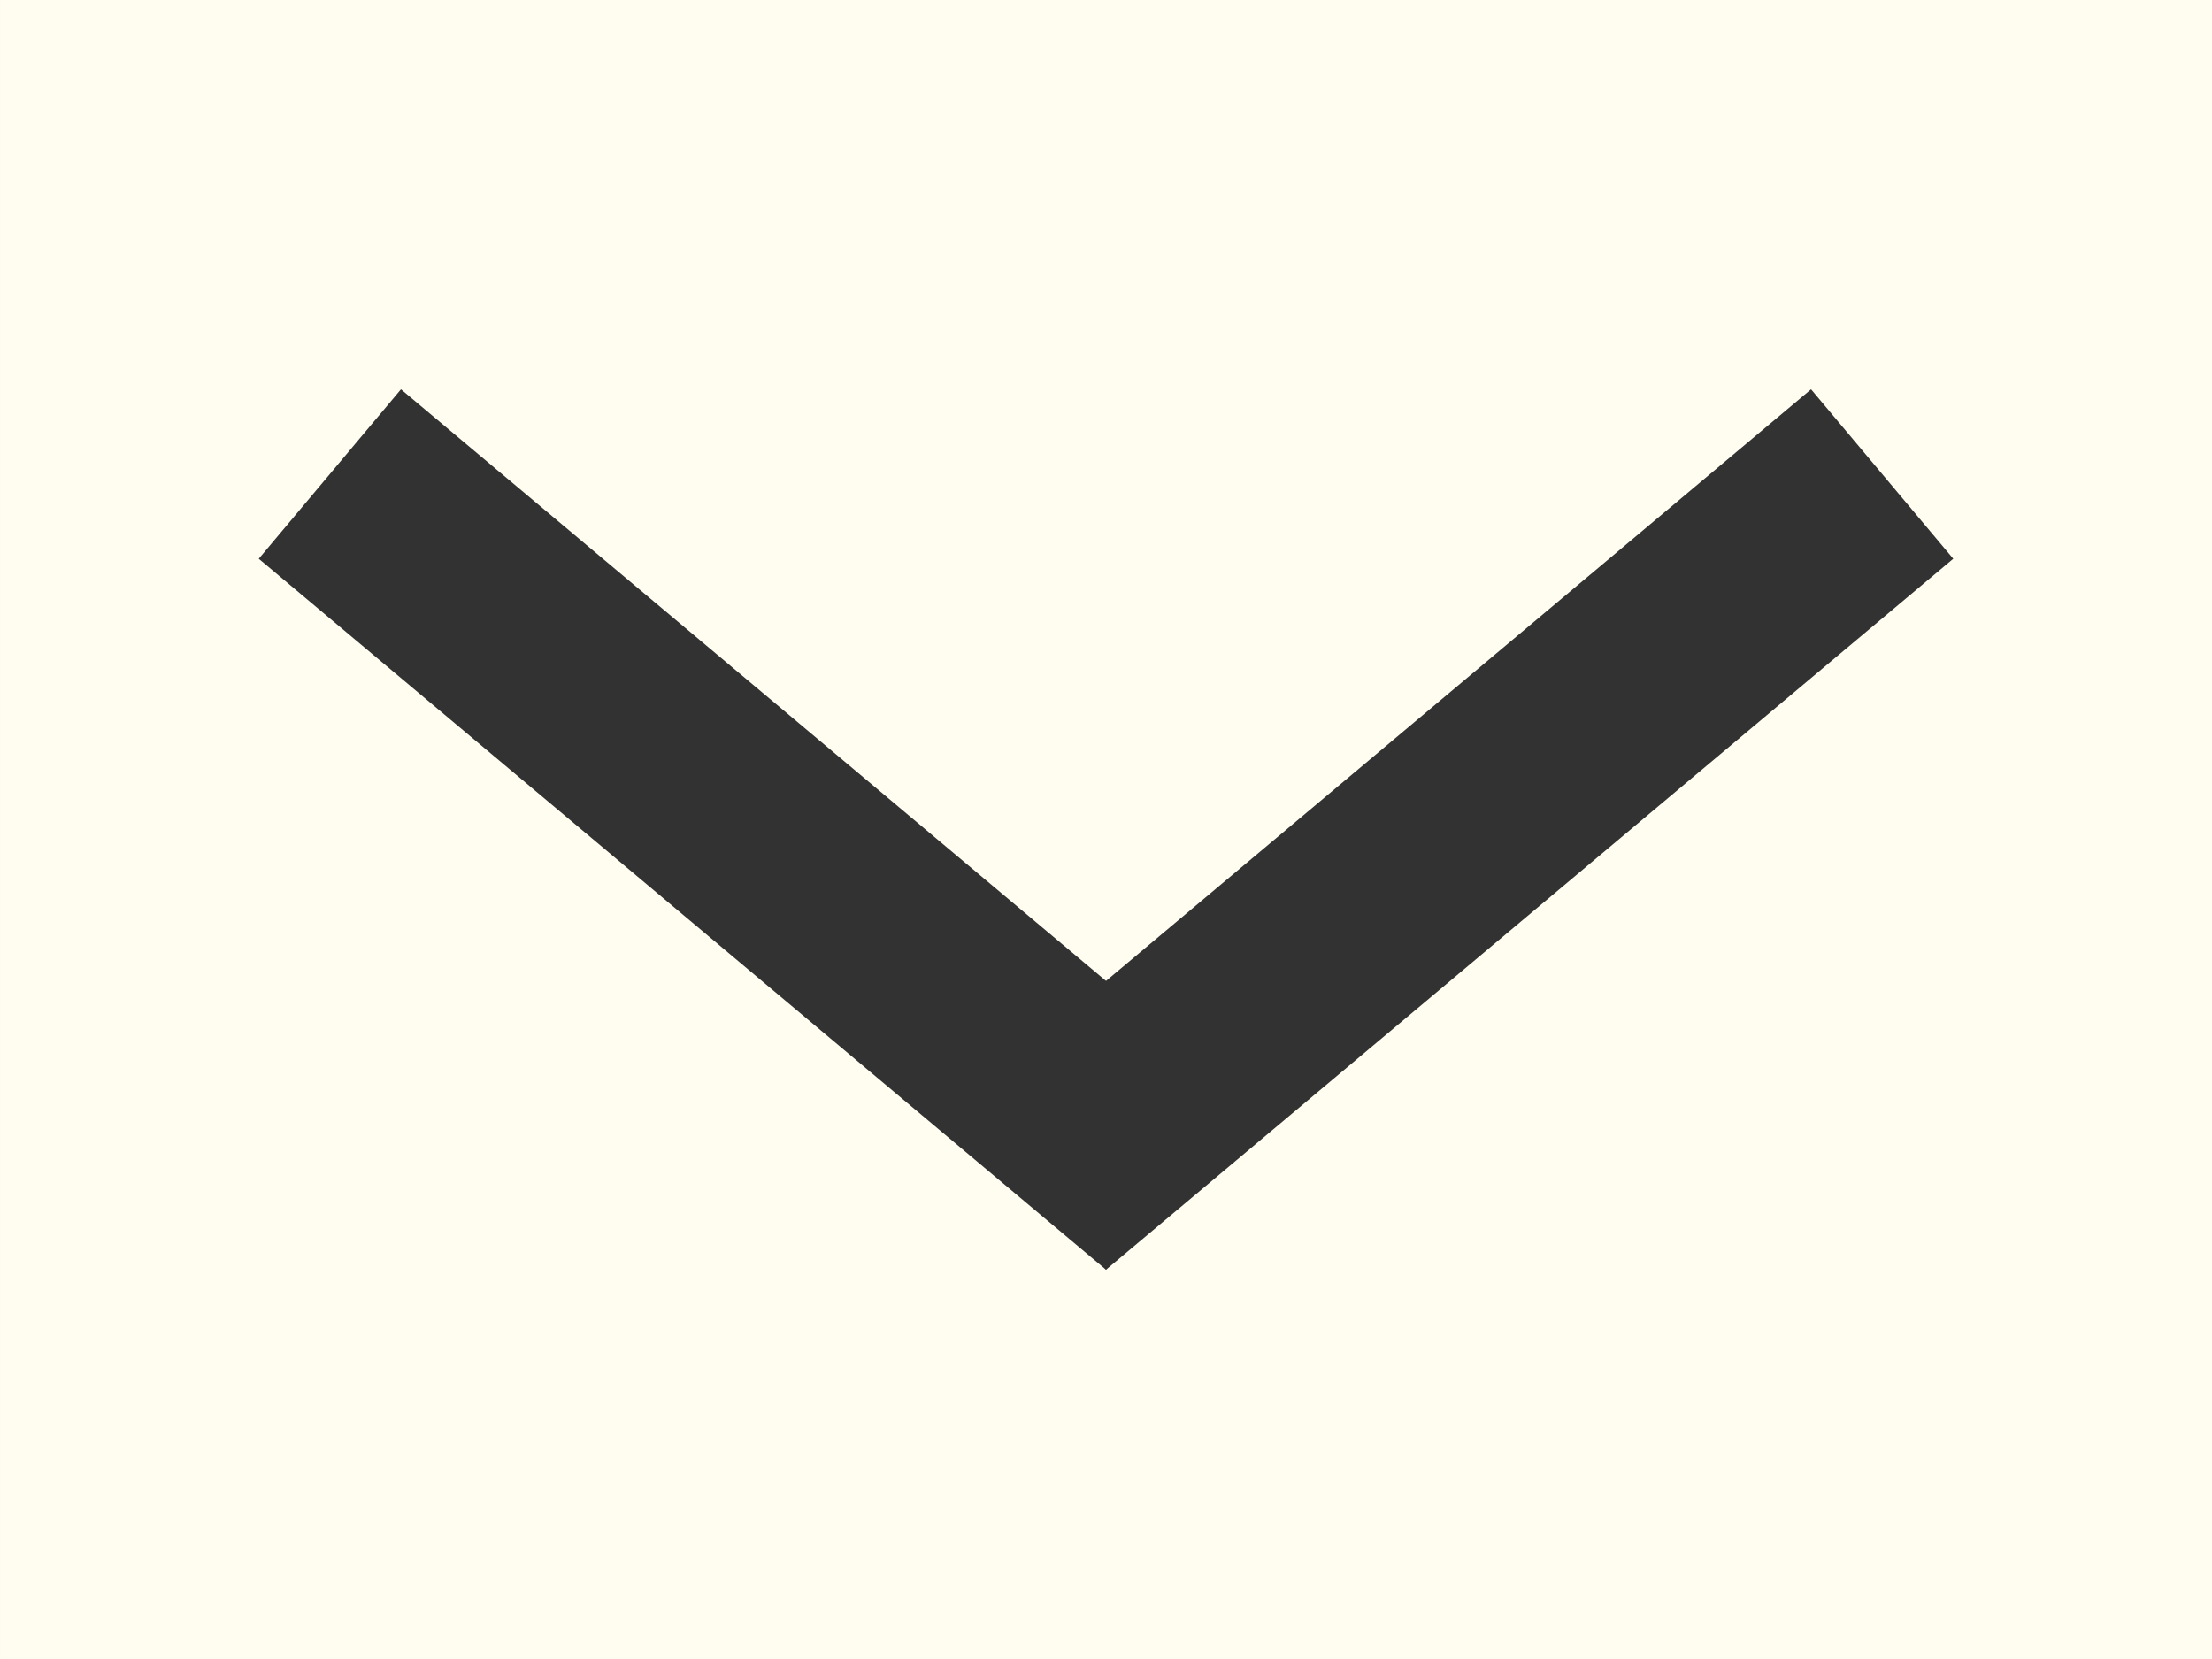
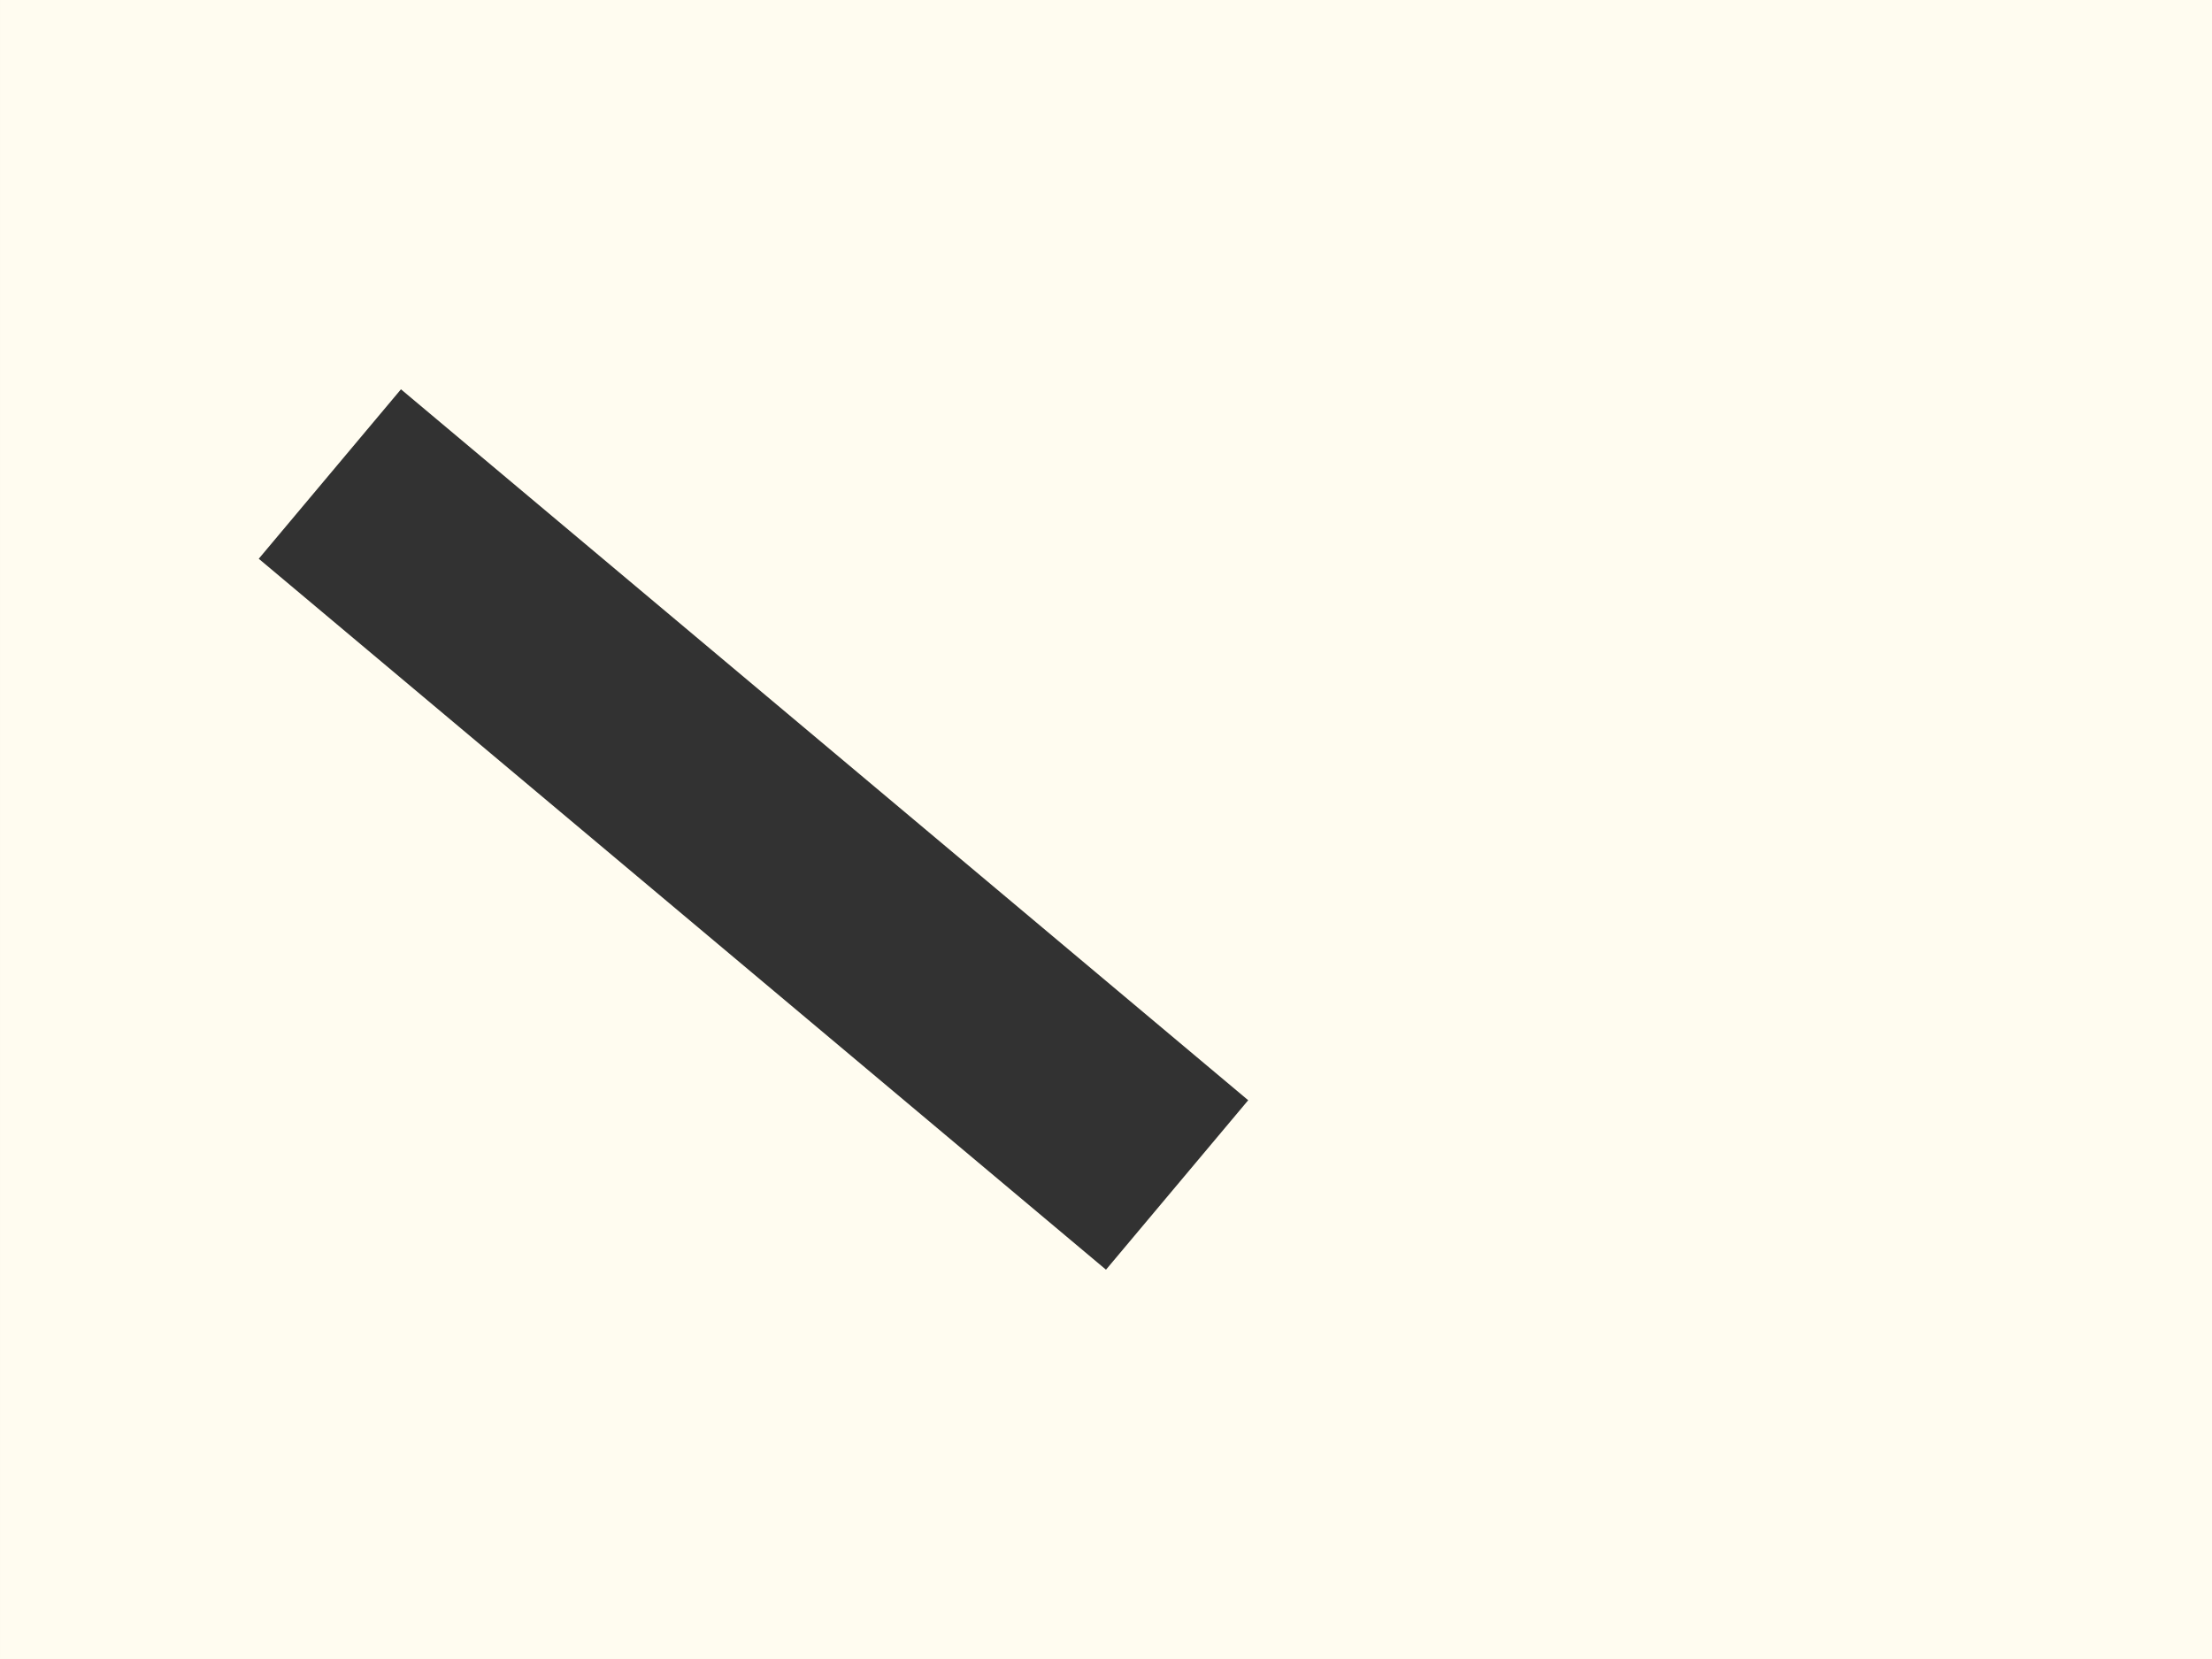
<svg xmlns="http://www.w3.org/2000/svg" stroke-width="0.501" stroke-linejoin="bevel" fill-rule="evenodd" version="1.1" overflow="visible" width="300pt" height="225pt" viewBox="0 0 300 225">
  <rect x="0" y="0" width="300" height="225" fill="#808080" stroke="none" />
  <defs>
	</defs>
  <g id="Document" fill="none" stroke="black" font-family="Times New Roman" font-size="16" transform="scale(1 -1)">
    <g id="Spread" transform="translate(0 -225)">
      <g id="Page background">
        <path d="M 0,224.999 L 0,0 L 299.999,0 L 299.999,224.999 L 0,224.999 Z" stroke-linejoin="bevel" stroke="none" stroke-width="0" marker-start="none" marker-end="none" stroke-miterlimit="79.84" />
      </g>
      <g id="MouseOff">
        <path d="M 0.001,225 L 0.001,0.001 L 300,0.001 L 300,225 L 0.001,225 Z" fill="#fffcf0" stroke-width="0.75" stroke-linecap="round" stroke="none" stroke-linejoin="miter" marker-start="none" marker-end="none" stroke-miterlimit="79.84" />
        <g id="Group" stroke-linejoin="miter" stroke-linecap="round" stroke="none" stroke-width="1.344" fill="#323232" stroke-miterlimit="79.84">
          <path d="M 54.38,172.202 L 35.093,149.22 L 149.999,52.8 L 169.286,75.782 L 54.38,172.202 Z" marker-start="none" marker-end="none" />
-           <path d="M 130.718,75.783 L 150.002,52.801 L 264.908,149.22 L 245.624,172.202 L 130.718,75.783 Z" marker-start="none" marker-end="none" />
        </g>
        <path d="M 491.25,47.998 L 491.25,2.249 L 538.499,2.249 L 538.499,47.998 L 491.25,47.998 Z" stroke="none" stroke-linecap="round" stroke-width="0.563" fill="#f0dcdc" stroke-linejoin="miter" marker-start="none" marker-end="none" stroke-miterlimit="79.84" />
-         <path d="M 491.25,2.248 L 491.25,-44.251 L 538.499,-44.251 L 538.499,2.248 L 491.25,2.248 Z" fill="#fffcf0" stroke="none" stroke-linecap="round" stroke-width="0.563" stroke-linejoin="miter" marker-start="none" marker-end="none" stroke-miterlimit="79.84" />
        <path d="M 491.25,-44.251 L 491.25,-90.75 L 538.499,-90.75 L 538.499,-44.251 L 491.25,-44.251 Z" fill="#323232" stroke="none" stroke-linecap="round" stroke-width="0.563" stroke-linejoin="miter" marker-start="none" marker-end="none" stroke-miterlimit="79.84" />
      </g>
    </g>
  </g>
</svg>